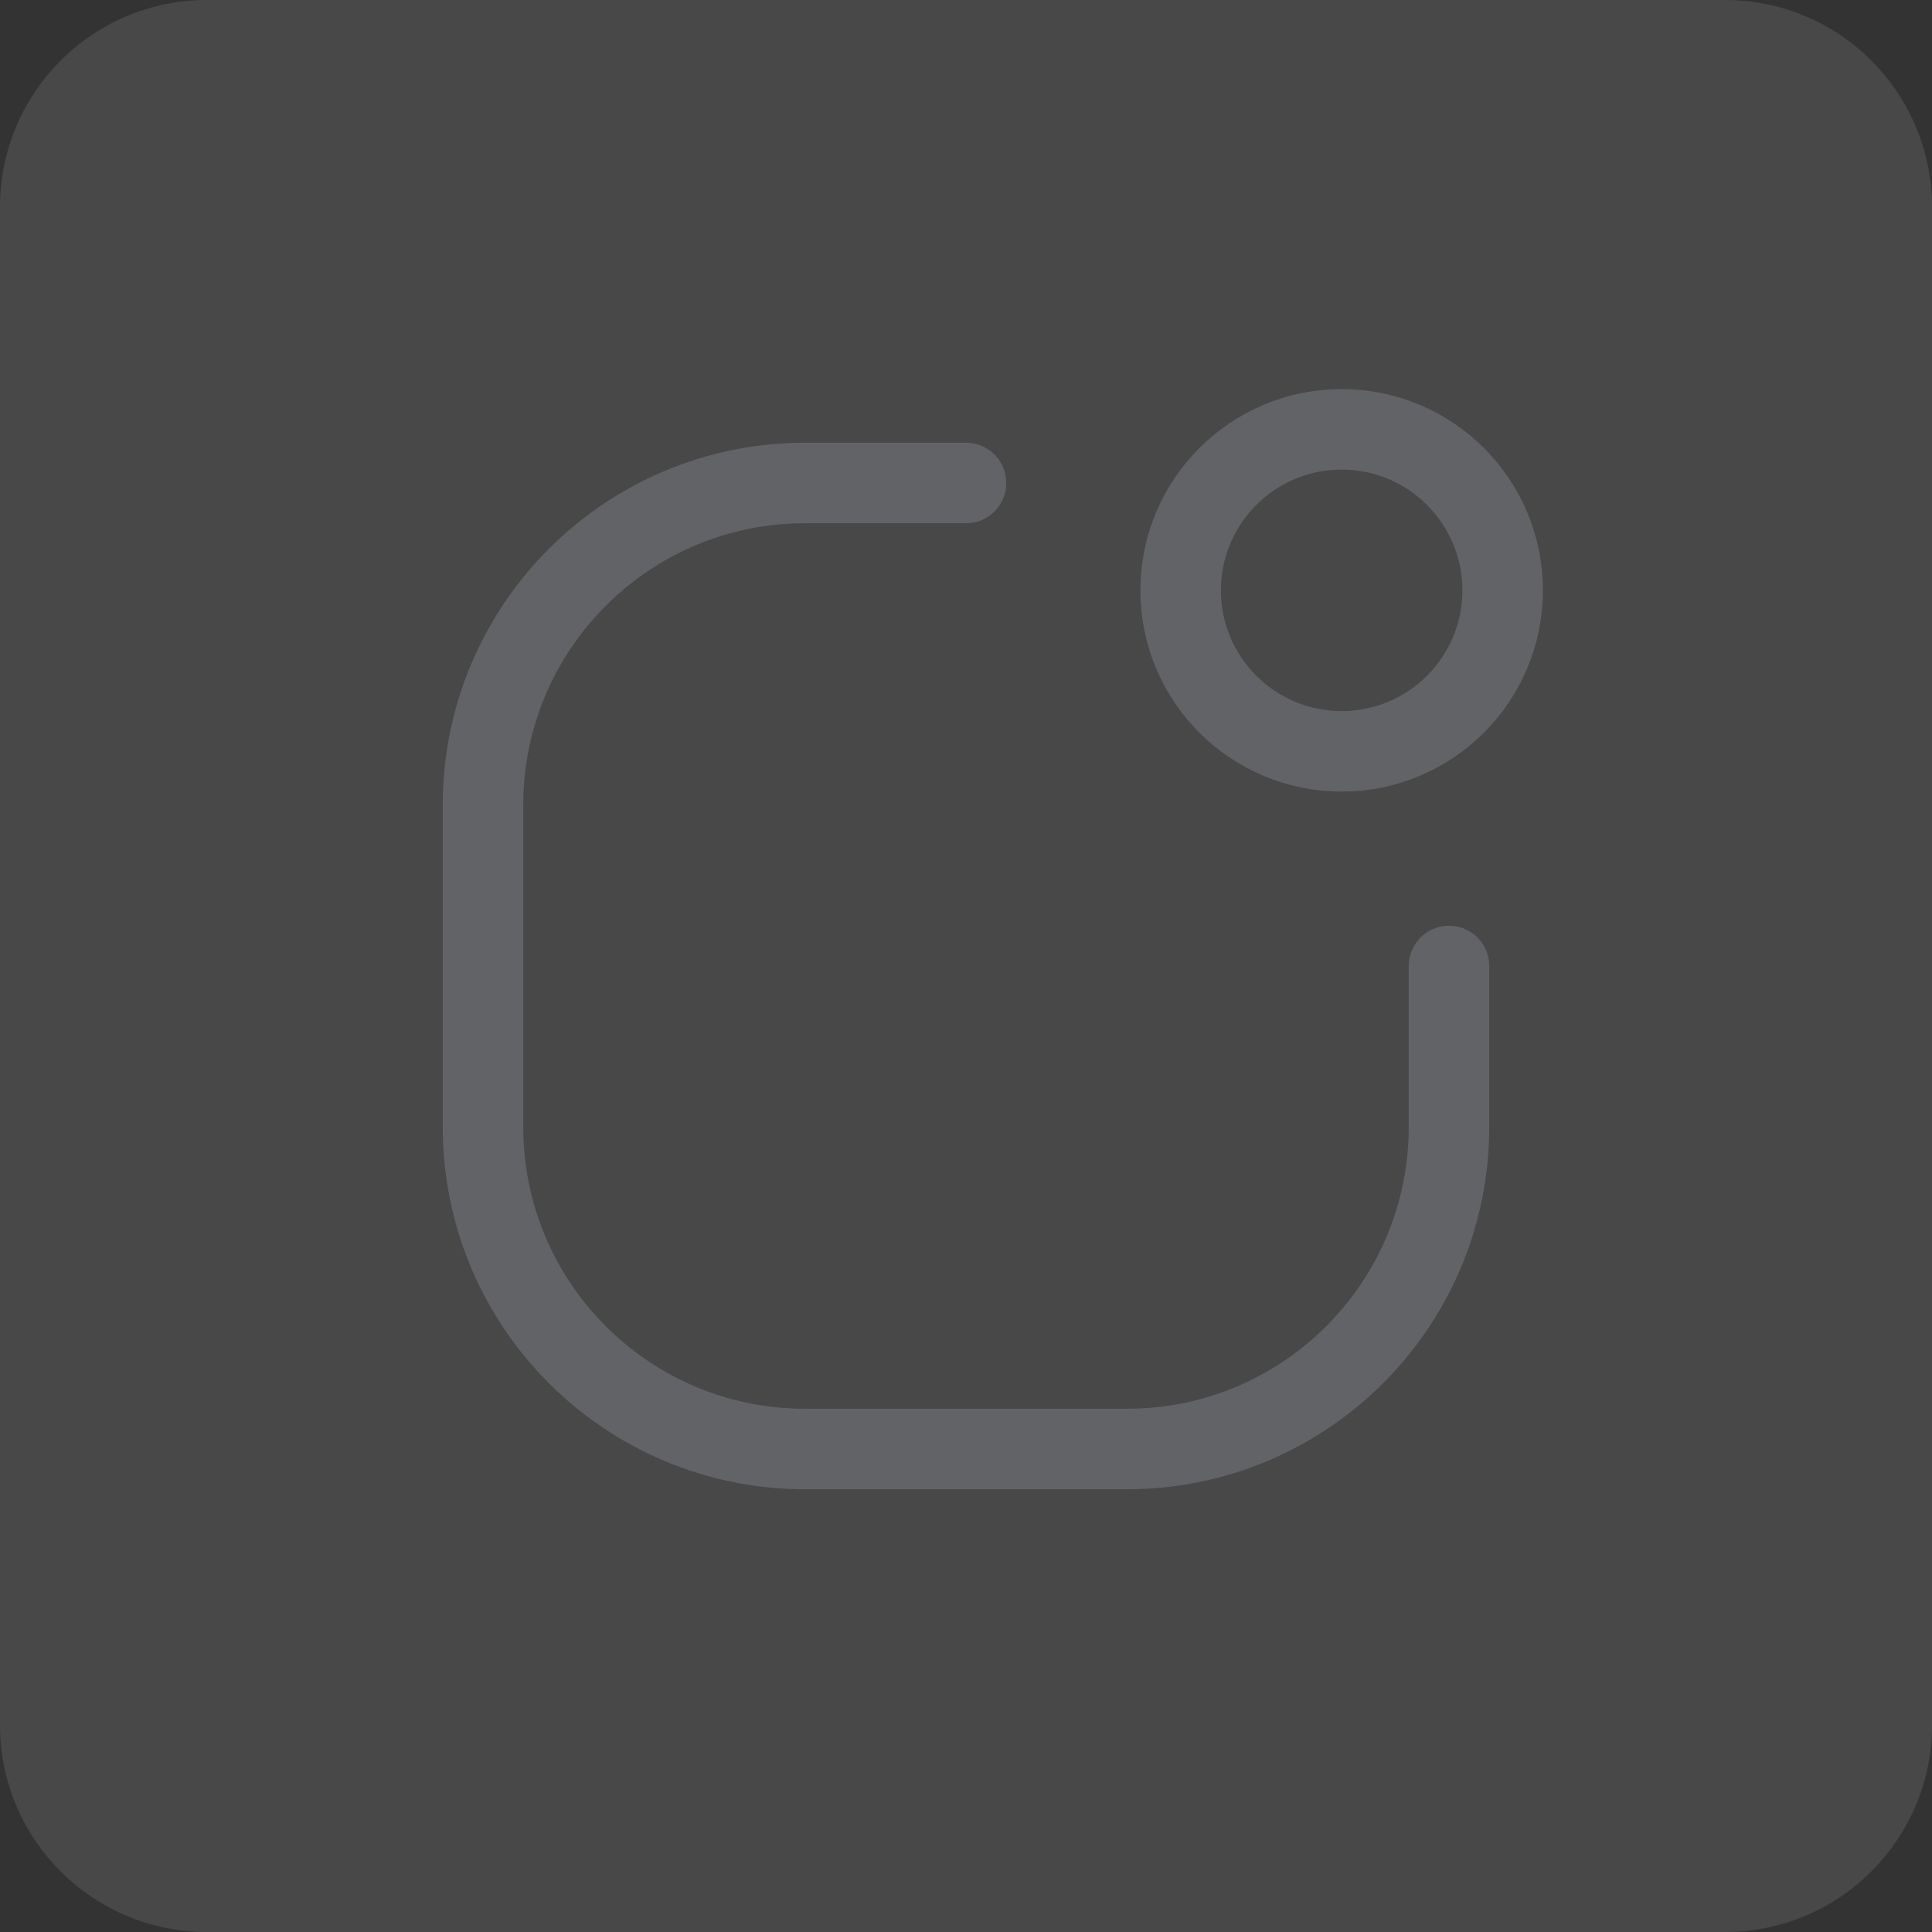
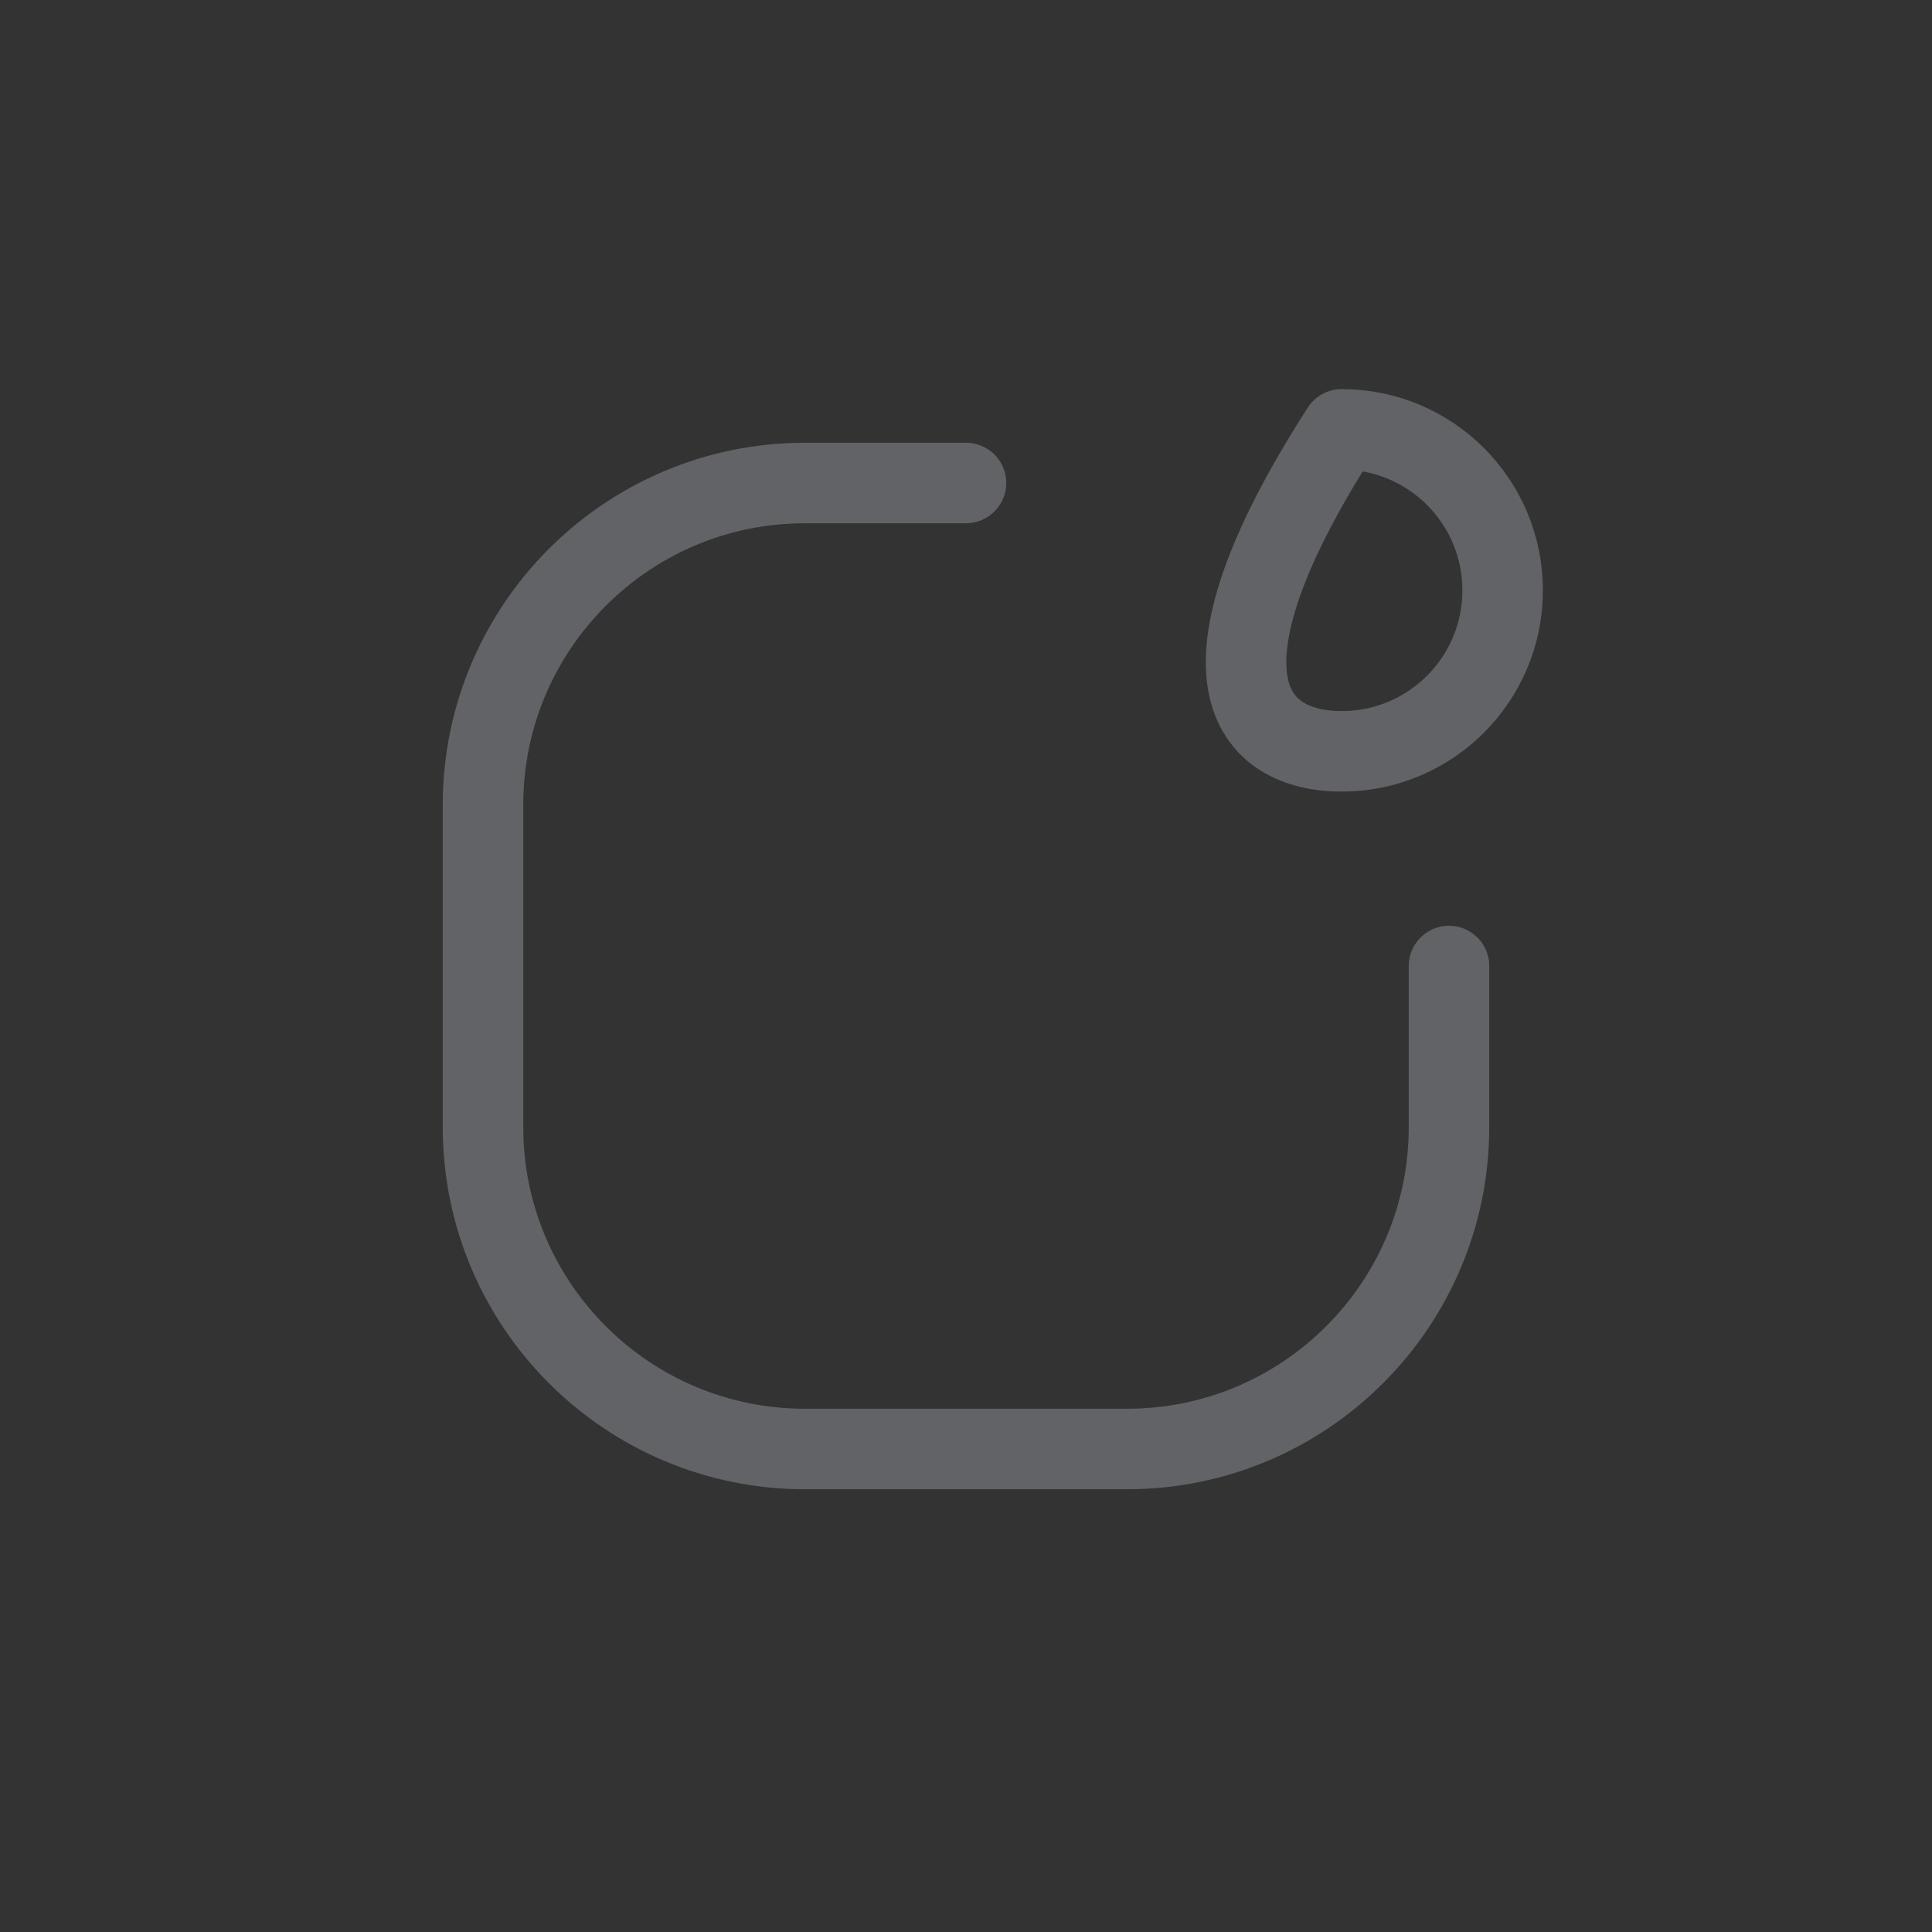
<svg xmlns="http://www.w3.org/2000/svg" width="48" height="48" viewBox="0 0 48 48" fill="none">
  <rect x="0" y="0" width="48" height="48" fill="#333333" stroke="none" />
-   <path d="M42.857 0H5.143C2.303 0 0 2.303 0 5.143V42.857C0 45.697 2.303 48 5.143 48H42.857C45.697 48 48 45.697 48 42.857V5.143C48 2.303 45.697 0 42.857 0Z" fill="#F7F7F8" fill-opacity="0.11" />
-   <path d="M33.333 18.667C35.542 18.667 37.333 16.876 37.333 14.667C37.333 12.458 35.542 10.667 33.333 10.667C31.124 10.667 29.333 12.458 29.333 14.667C29.333 16.876 31.124 18.667 33.333 18.667Z" stroke="#626366" stroke-width="2" stroke-linecap="round" stroke-linejoin="round" />
+   <path d="M33.333 18.667C35.542 18.667 37.333 16.876 37.333 14.667C37.333 12.458 35.542 10.667 33.333 10.667C29.333 16.876 31.124 18.667 33.333 18.667Z" stroke="#626366" stroke-width="2" stroke-linecap="round" stroke-linejoin="round" />
  <path d="M36 24V28C36 32.418 32.418 36 28 36H20C15.582 36 12 32.418 12 28V20C12 15.582 15.582 12 20 12H24" stroke="#626366" stroke-width="2" stroke-linecap="round" stroke-linejoin="round" />
</svg>